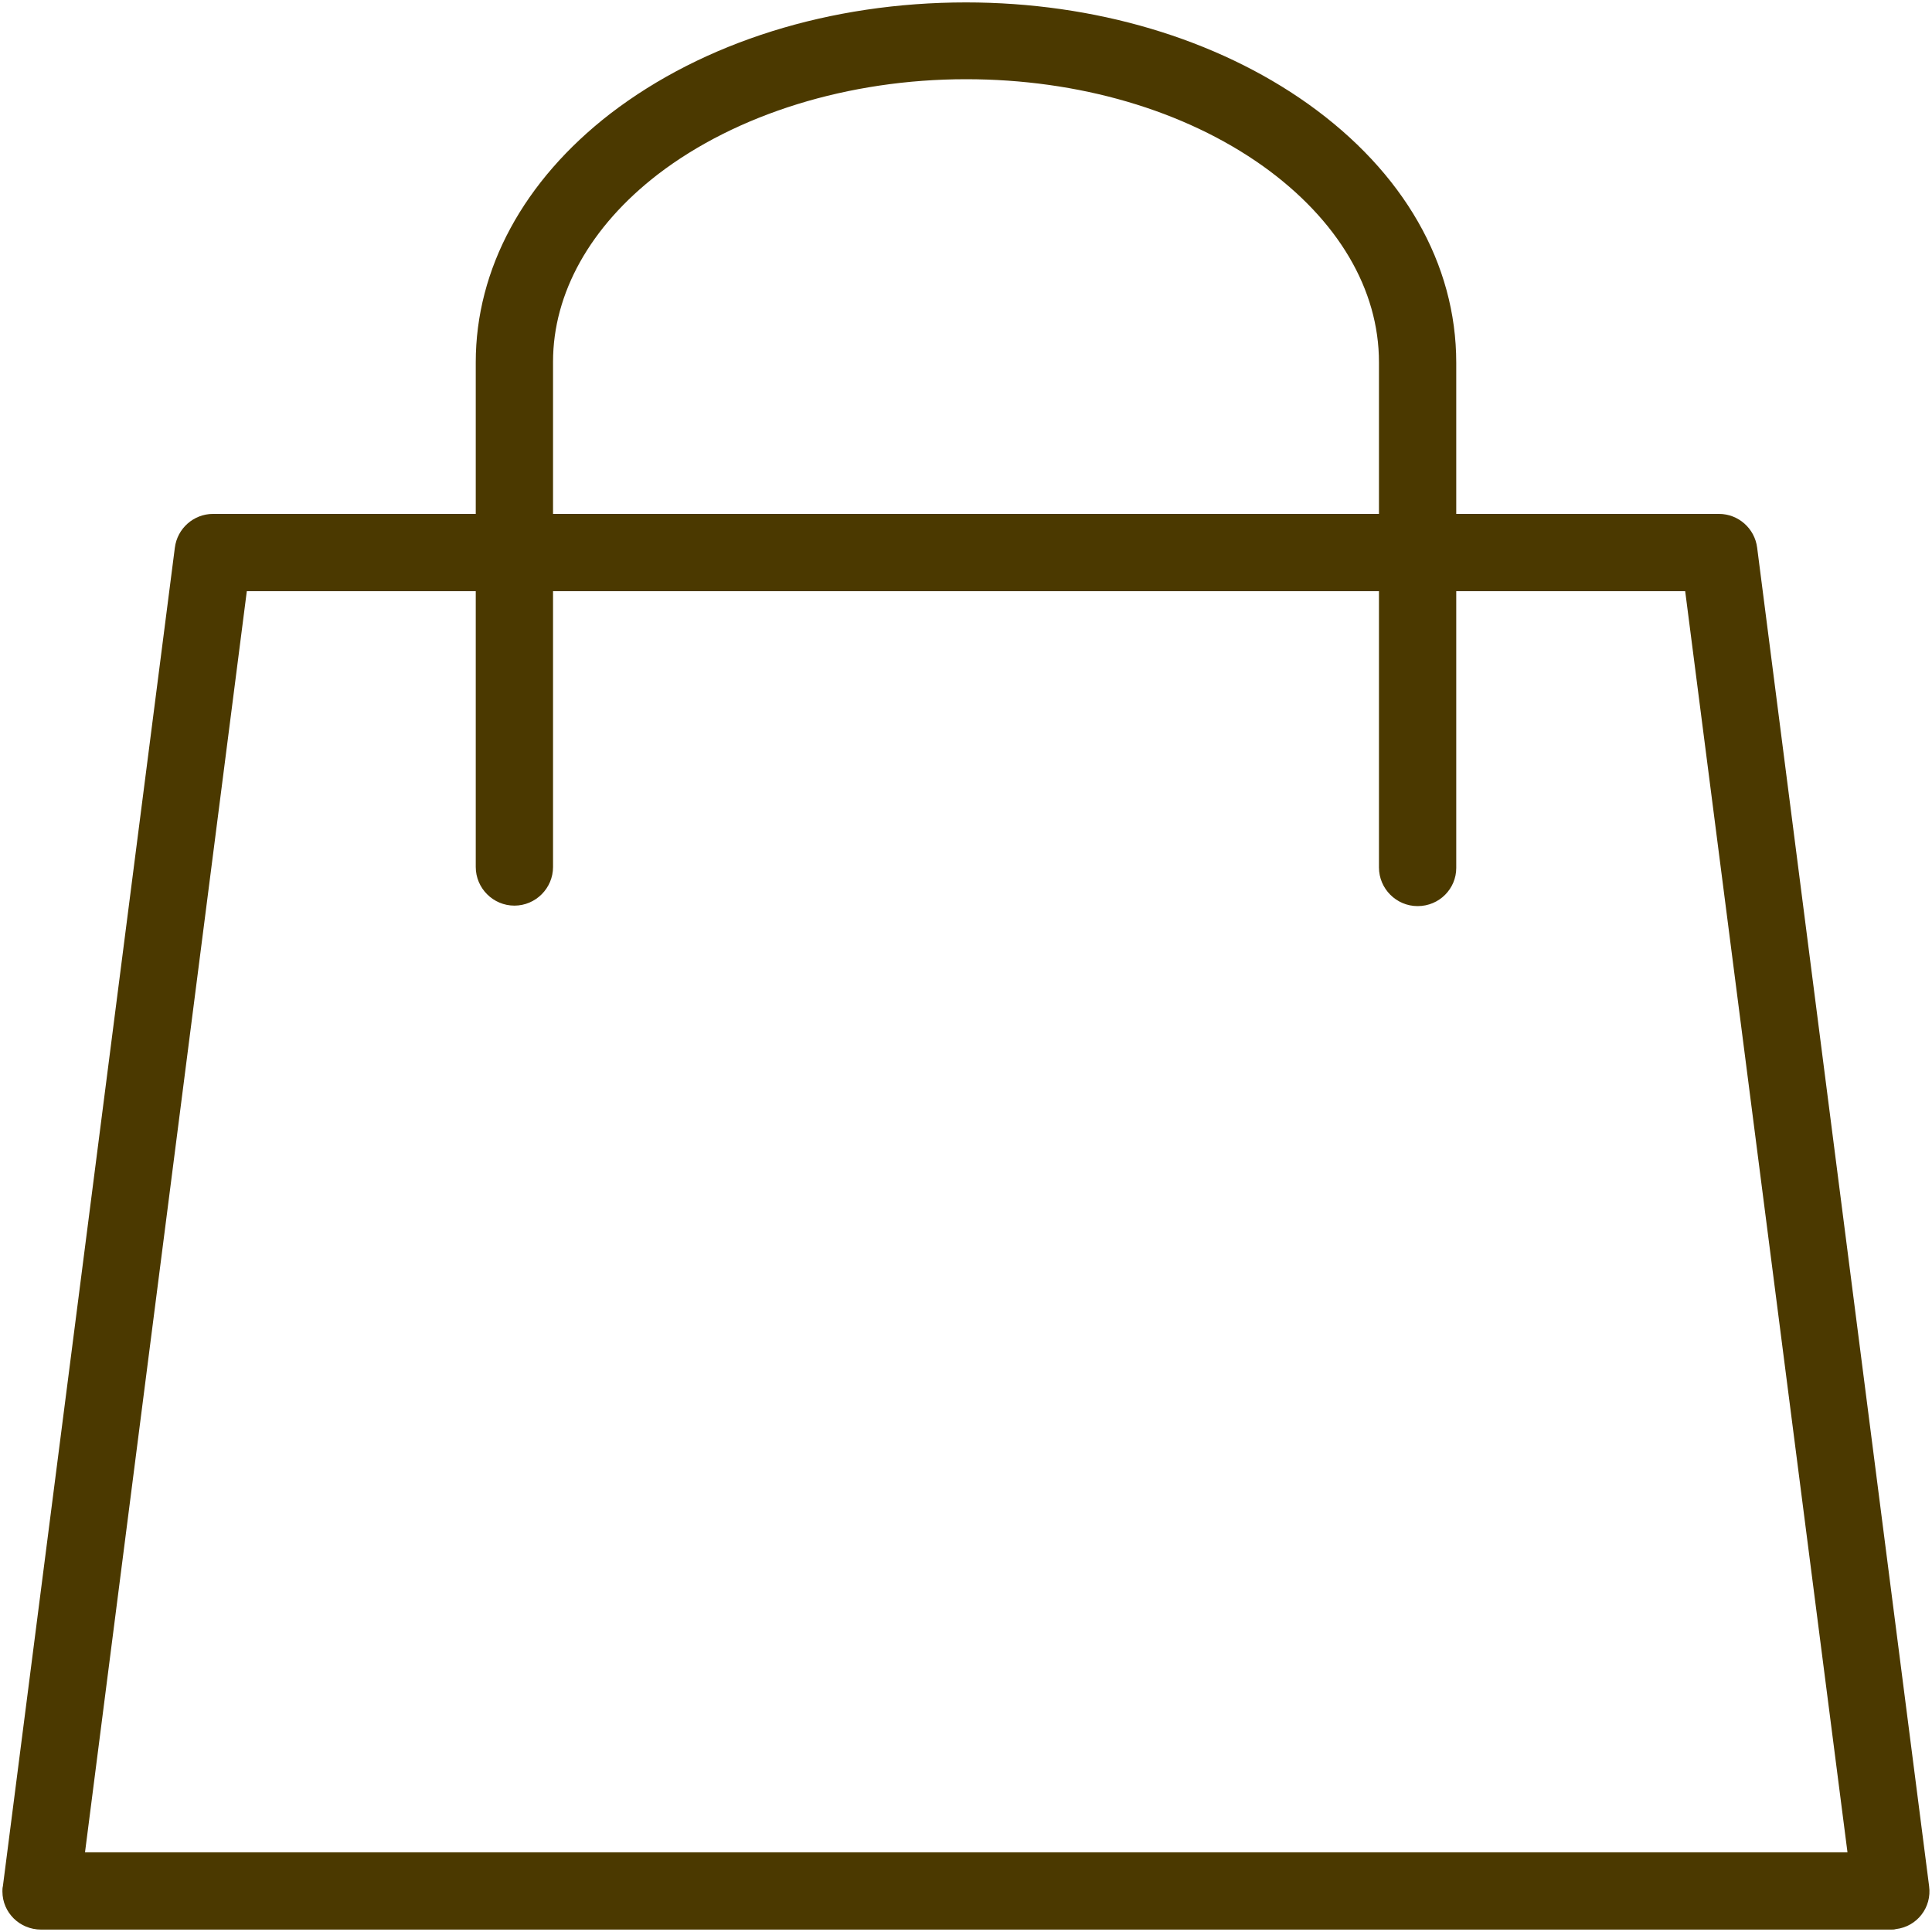
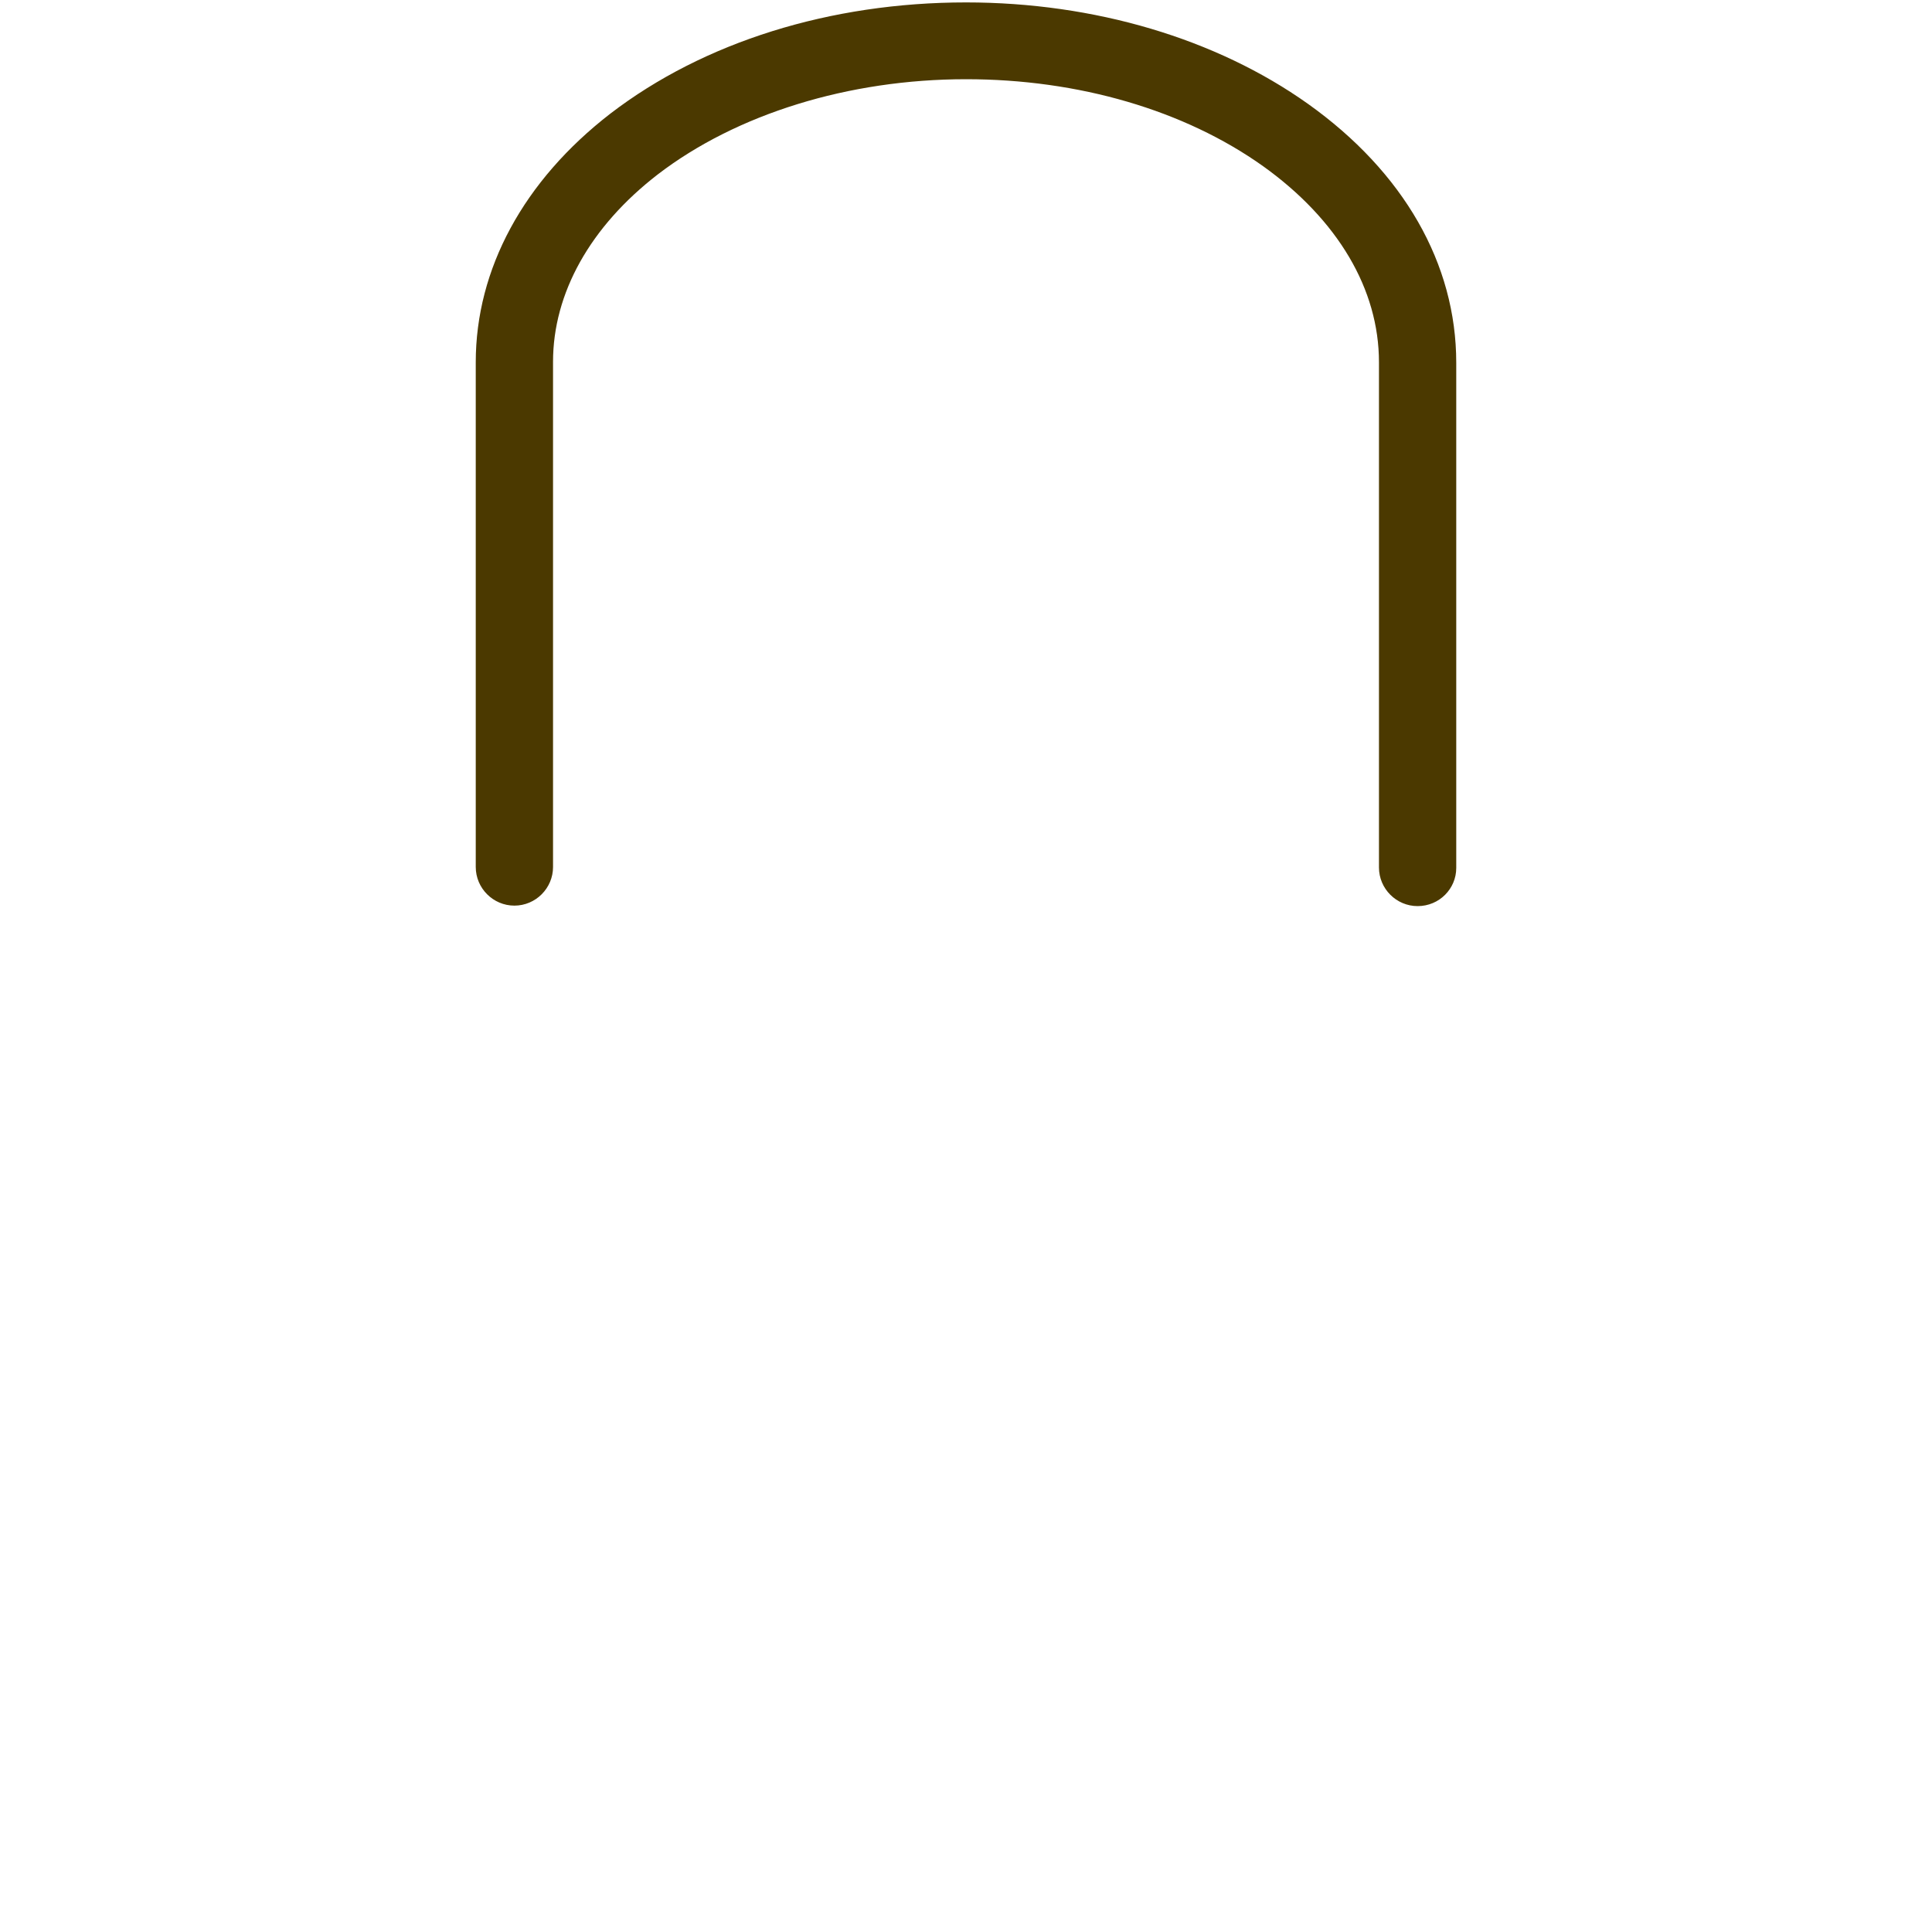
<svg xmlns="http://www.w3.org/2000/svg" version="1.1" id="Layer_1" x="0px" y="0px" viewBox="0 0 400 400" style="enable-background:new 0 0 400 400;" xml:space="preserve">
  <style type="text/css">
	.st0{fill:#4B3900;}
</style>
  <g>
-     <path class="st0" d="M391.5,399.5H8.5c-4.4,0-8-3.5-8-7.9c0-0.4,0-0.7,0.1-1.1l35.6-277.1c0.5-4,3.9-7,7.9-7h311.8c4,0,7.4,3,7.9,7   l35.6,277.1c0.6,4.4-2.5,8.4-6.9,8.9C392.2,399.5,391.9,399.5,391.5,399.5z M17.6,383.5h364.9l-33.6-261.1H51.1L17.6,383.5z" />
    <path class="st0" d="M293.5,187.6c-4.4,0-8-3.6-8-8V75c0-15.1-8.5-29.5-24-40.6c-16.3-11.6-38.2-18-61.5-18   c-24.3,0-47.5,7.2-63.8,19.7c-14,10.8-21.7,24.6-21.7,38.8v104.6c0,4.4-3.6,8-8,8s-8-3.6-8-8V75c0-19.3,9.9-37.6,27.9-51.5   c19.3-14.8,45.5-23,73.6-23c26.6,0,51.8,7.5,70.8,21c19.8,14.1,30.7,33.1,30.7,53.6v104.6C301.5,184,298,187.6,293.5,187.6   L293.5,187.6L293.5,187.6z" />
  </g>
</svg>